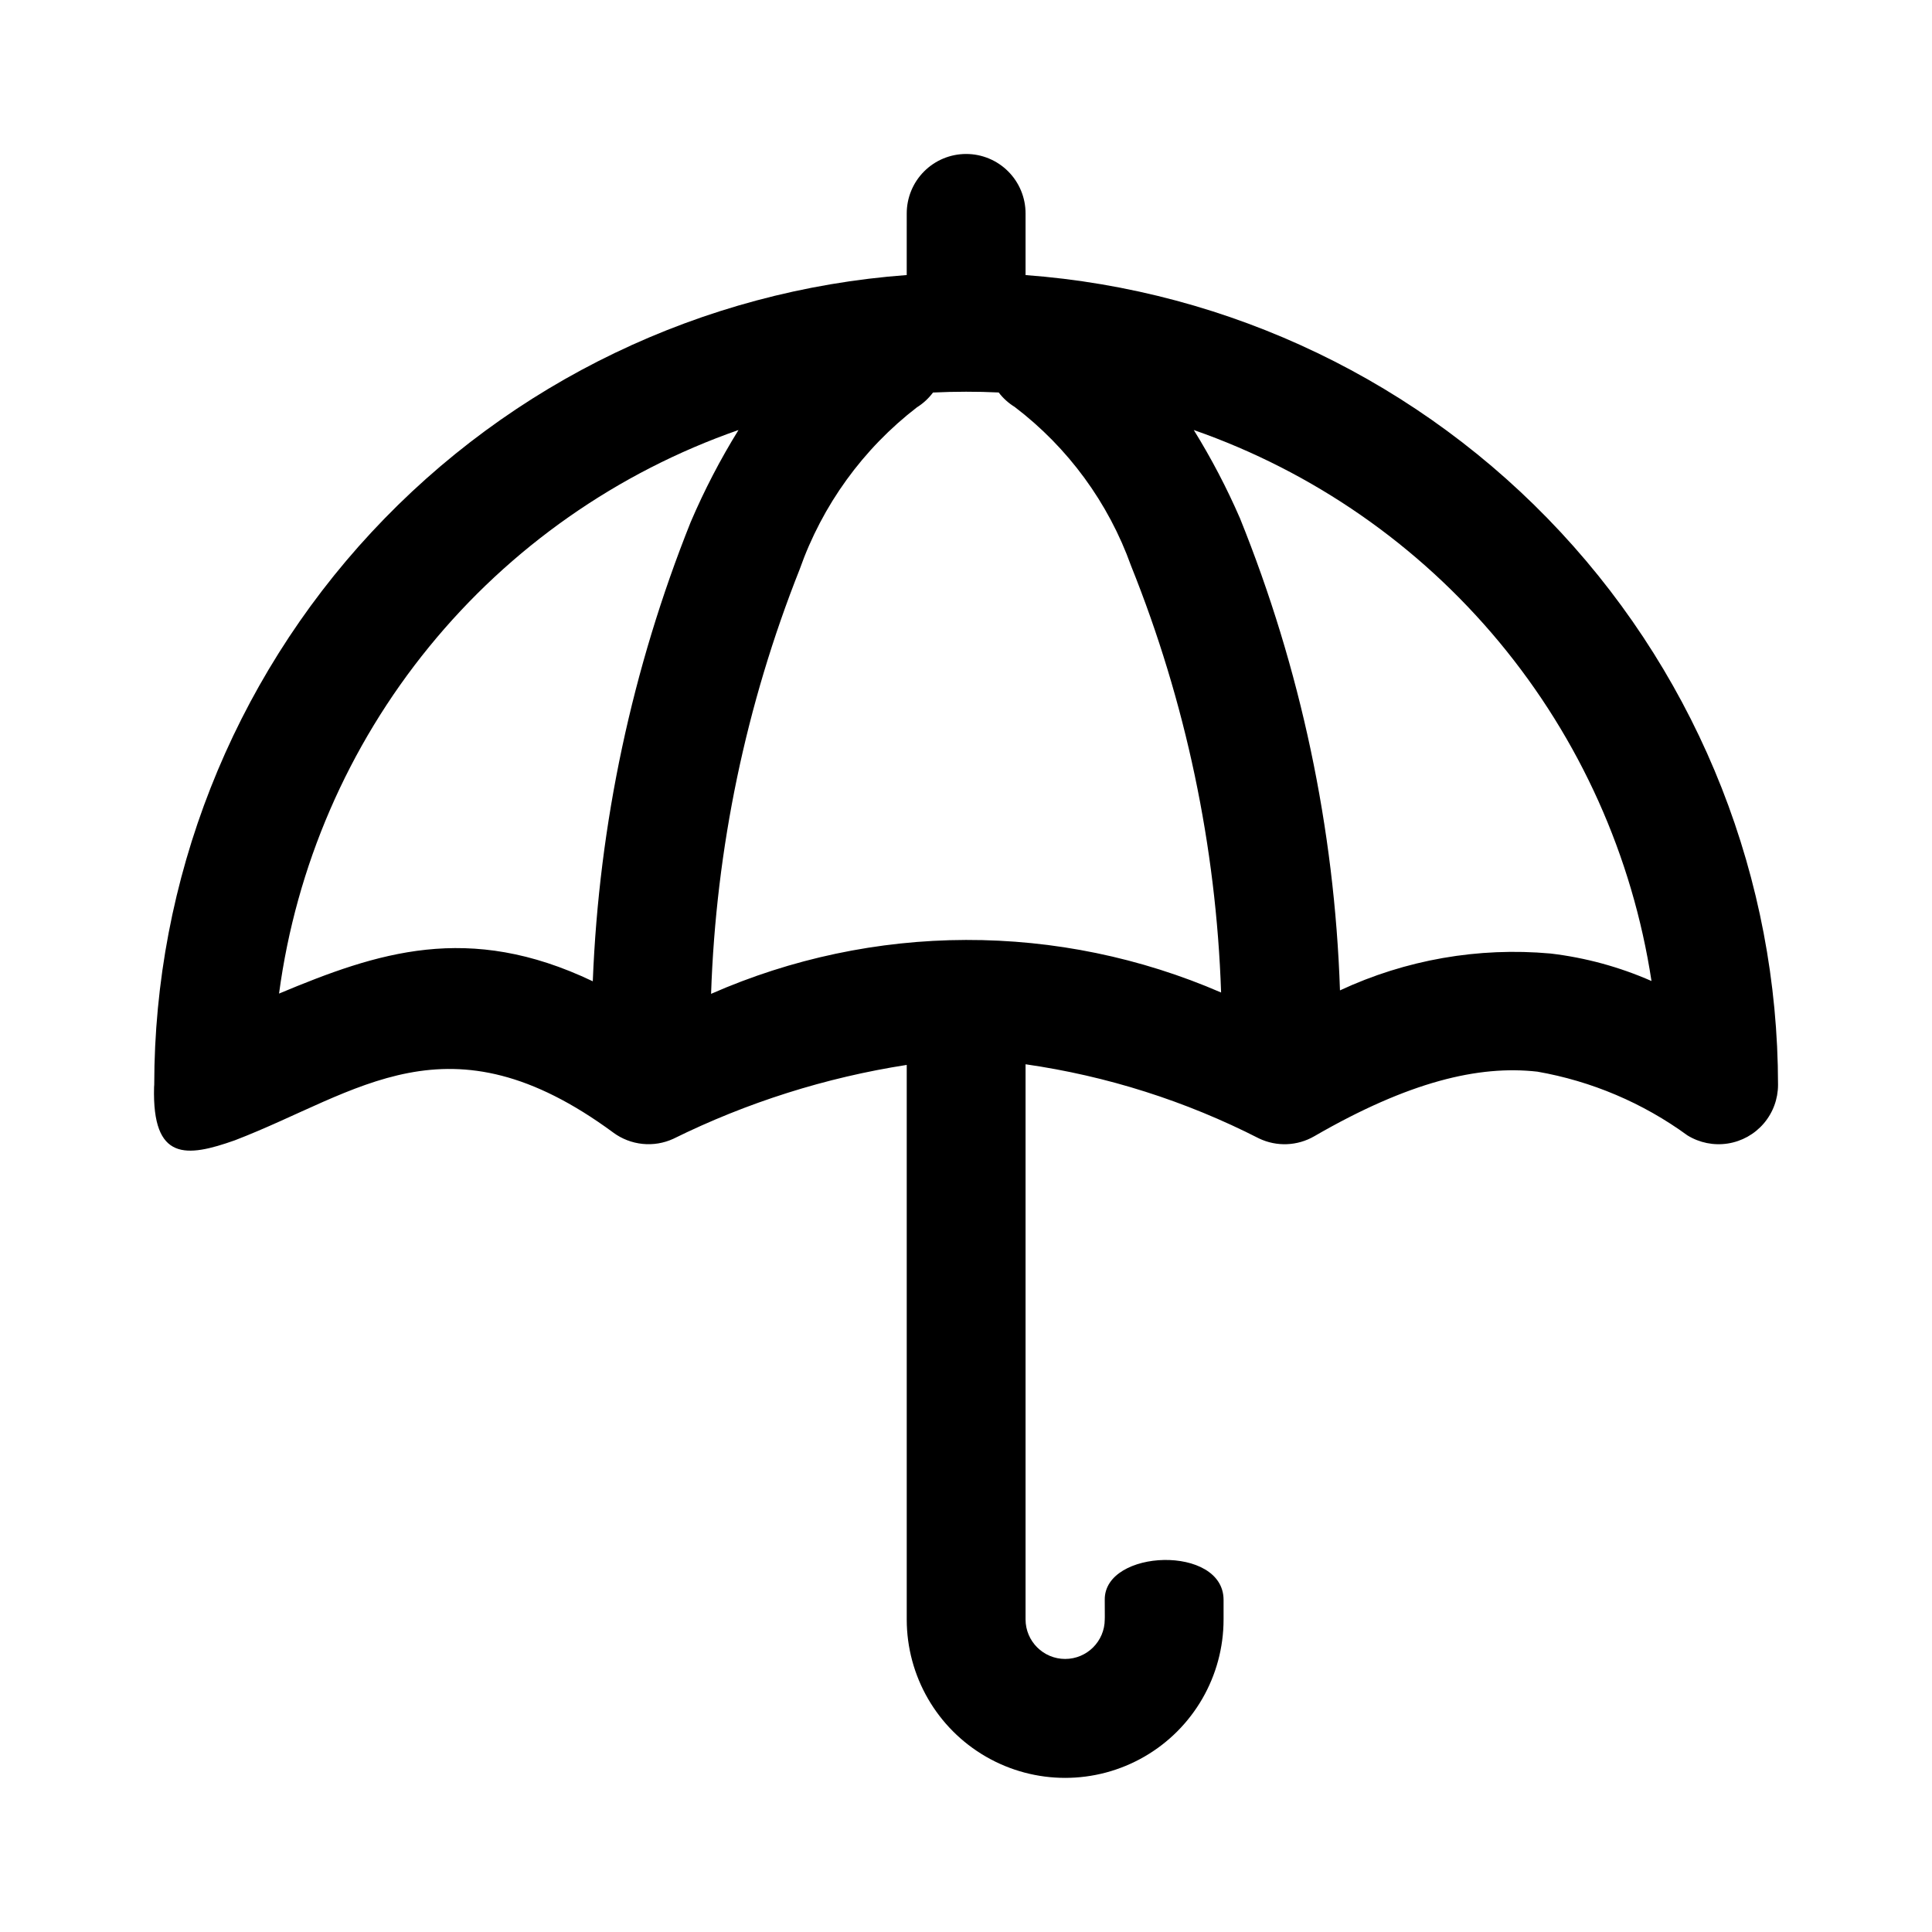
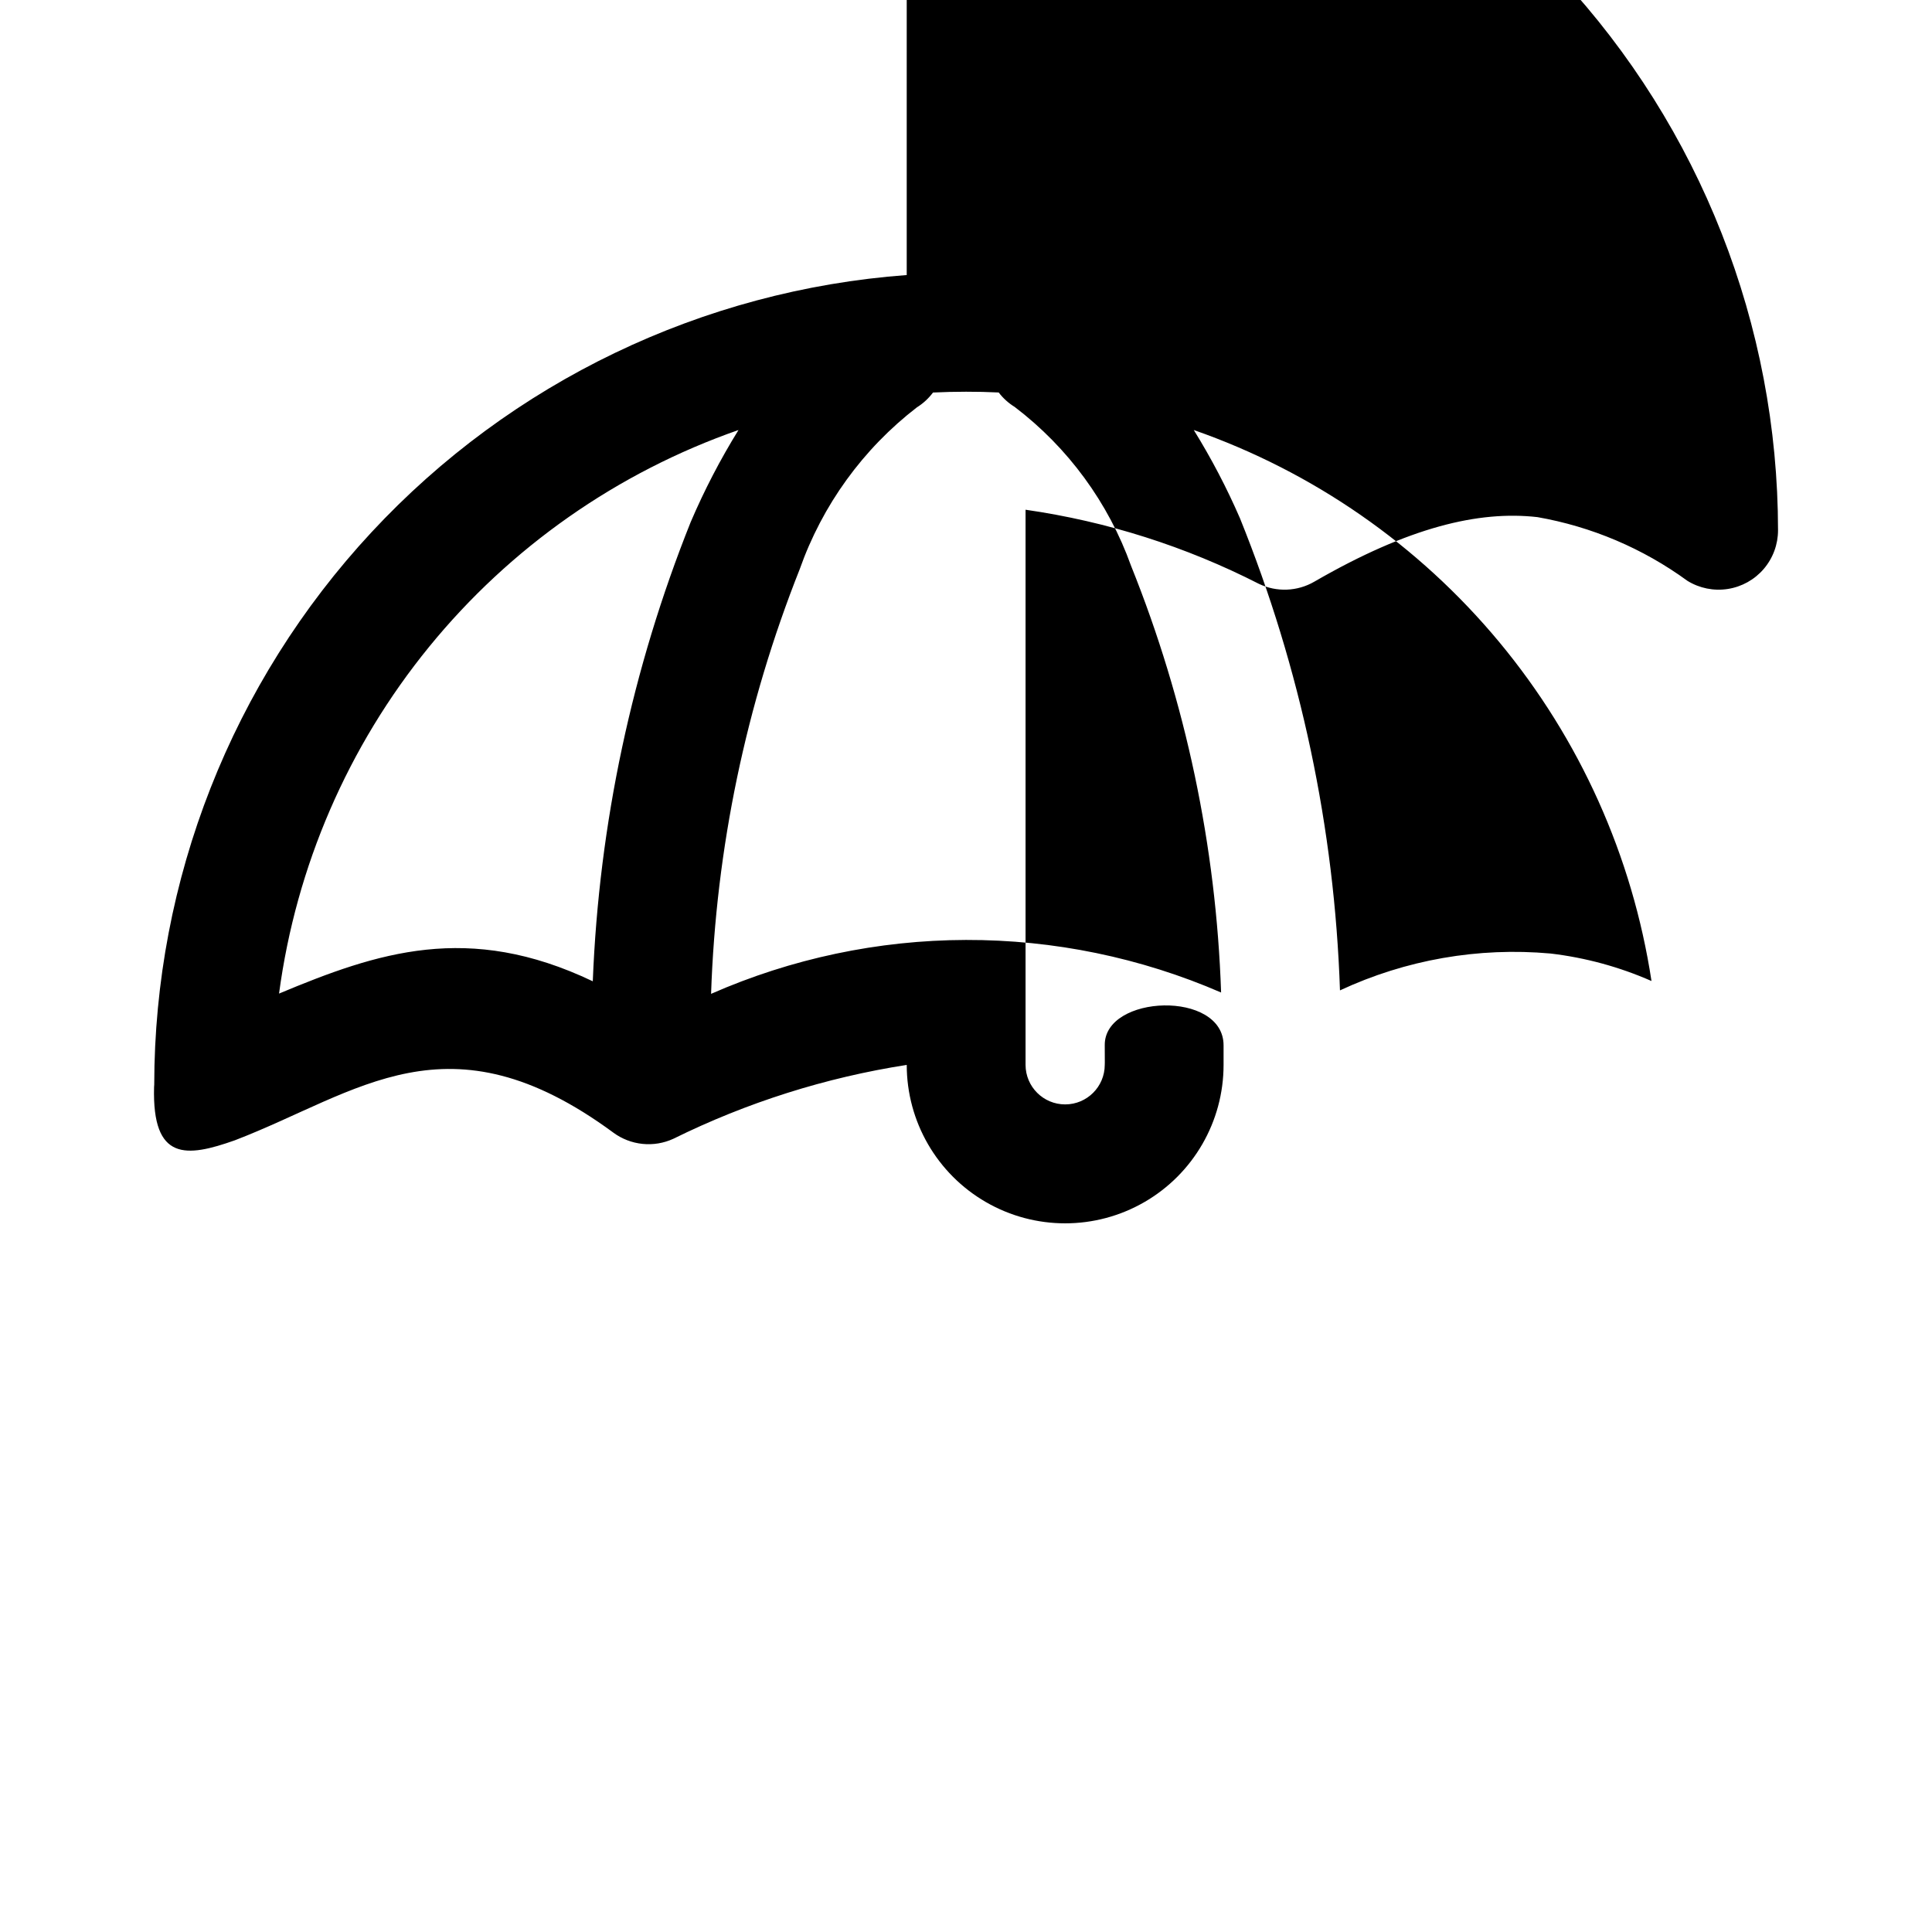
<svg xmlns="http://www.w3.org/2000/svg" fill="#000000" width="800px" height="800px" version="1.1" viewBox="144 144 512 512">
-   <path d="m384.29 216.89c-54.18 4.008-104.84 28.352-141.83 68.152-36.984 39.797-57.555 92.109-57.586 146.44l-0.043 0.629c-0.516 19.68 8.617 18.609 21.391 14.086l0.031-0.012c32.734-12.562 56.434-34.32 100.29-2.027v0.004c2.266 1.668 4.934 2.695 7.731 2.981 2.797 0.289 5.617-0.18 8.172-1.355 19.5-9.629 40.355-16.23 61.848-19.574v146.96c0 15 8.004 28.859 20.992 36.359 12.988 7.5 28.992 7.5 41.98 0 12.992-7.5 20.992-21.359 20.992-36.359v-5.184c0-14.684-31.602-13.508-31.488-0.062 0.043 5.246 0 5.246 0 5.246-0.016 5.785-4.711 10.465-10.492 10.465-5.785 0-10.48-4.68-10.496-10.465v-147.13c21.566 3.098 42.469 9.742 61.871 19.656 4.68 2.234 10.164 2.016 14.648-0.586 25.055-14.484 43.586-18.859 59.078-17.117l0.004-0.004c14.383 2.512 28 8.289 39.797 16.891 3.195 1.973 6.988 2.738 10.699 2.16 3.711-0.578 7.094-2.461 9.535-5.316 2.441-2.852 3.781-6.484 3.781-10.238-0.031-54.328-20.598-106.64-57.582-146.44-36.984-39.801-87.648-64.145-141.83-68.152v-16.309c0.012-4.184-1.645-8.199-4.598-11.16-2.953-2.961-6.965-4.625-11.145-4.625-4.184 0-8.195 1.664-11.148 4.625-2.953 2.961-4.606 6.977-4.598 11.16zm24.371 31.121c-2.863-0.137-5.742-0.203-8.629-0.199-2.949 0-5.875 0.07-8.773 0.211v-0.004c-1.172 1.57-2.629 2.91-4.293 3.949-14.266 11-25.043 25.895-31.035 42.883-14.246 35.879-22.191 73.949-23.488 112.53 21.293-9.359 44.285-14.223 67.543-14.285 23.258-0.059 46.277 4.68 67.617 13.93-1.309-38.789-9.383-77.047-23.855-113.06-5.988-16.727-16.699-31.355-30.836-42.117-1.641-1.008-3.082-2.309-4.25-3.84zm-68.953 9.949c-32.117 11.207-60.5 31.098-81.992 57.461-21.496 26.367-35.258 58.172-39.766 91.887 26.082-10.906 50.148-19.008 83.145-3.254 1.645-41.75 10.422-82.91 25.945-121.7 3.606-8.438 7.84-16.59 12.668-24.391zm120.66 0.012v-0.004c4.633 7.481 8.719 15.285 12.227 23.355 16.094 39.84 25.07 82.199 26.512 125.14 17.414-8.121 36.664-11.492 55.805-9.77 9.227 1.09 18.242 3.543 26.75 7.285-5.043-33.062-19-64.125-40.371-89.852-21.371-25.727-49.348-45.141-80.922-56.164z" fill-rule="evenodd" />
+   <path d="m384.29 216.89c-54.18 4.008-104.84 28.352-141.83 68.152-36.984 39.797-57.555 92.109-57.586 146.44l-0.043 0.629c-0.516 19.68 8.617 18.609 21.391 14.086l0.031-0.012c32.734-12.562 56.434-34.32 100.29-2.027v0.004c2.266 1.668 4.934 2.695 7.731 2.981 2.797 0.289 5.617-0.18 8.172-1.355 19.5-9.629 40.355-16.23 61.848-19.574c0 15 8.004 28.859 20.992 36.359 12.988 7.5 28.992 7.5 41.98 0 12.992-7.5 20.992-21.359 20.992-36.359v-5.184c0-14.684-31.602-13.508-31.488-0.062 0.043 5.246 0 5.246 0 5.246-0.016 5.785-4.711 10.465-10.492 10.465-5.785 0-10.48-4.68-10.496-10.465v-147.13c21.566 3.098 42.469 9.742 61.871 19.656 4.68 2.234 10.164 2.016 14.648-0.586 25.055-14.484 43.586-18.859 59.078-17.117l0.004-0.004c14.383 2.512 28 8.289 39.797 16.891 3.195 1.973 6.988 2.738 10.699 2.16 3.711-0.578 7.094-2.461 9.535-5.316 2.441-2.852 3.781-6.484 3.781-10.238-0.031-54.328-20.598-106.64-57.582-146.44-36.984-39.801-87.648-64.145-141.83-68.152v-16.309c0.012-4.184-1.645-8.199-4.598-11.16-2.953-2.961-6.965-4.625-11.145-4.625-4.184 0-8.195 1.664-11.148 4.625-2.953 2.961-4.606 6.977-4.598 11.16zm24.371 31.121c-2.863-0.137-5.742-0.203-8.629-0.199-2.949 0-5.875 0.07-8.773 0.211v-0.004c-1.172 1.57-2.629 2.91-4.293 3.949-14.266 11-25.043 25.895-31.035 42.883-14.246 35.879-22.191 73.949-23.488 112.53 21.293-9.359 44.285-14.223 67.543-14.285 23.258-0.059 46.277 4.68 67.617 13.93-1.309-38.789-9.383-77.047-23.855-113.06-5.988-16.727-16.699-31.355-30.836-42.117-1.641-1.008-3.082-2.309-4.25-3.84zm-68.953 9.949c-32.117 11.207-60.5 31.098-81.992 57.461-21.496 26.367-35.258 58.172-39.766 91.887 26.082-10.906 50.148-19.008 83.145-3.254 1.645-41.75 10.422-82.91 25.945-121.7 3.606-8.438 7.84-16.59 12.668-24.391zm120.66 0.012v-0.004c4.633 7.481 8.719 15.285 12.227 23.355 16.094 39.84 25.07 82.199 26.512 125.14 17.414-8.121 36.664-11.492 55.805-9.77 9.227 1.09 18.242 3.543 26.75 7.285-5.043-33.062-19-64.125-40.371-89.852-21.371-25.727-49.348-45.141-80.922-56.164z" fill-rule="evenodd" />
</svg>